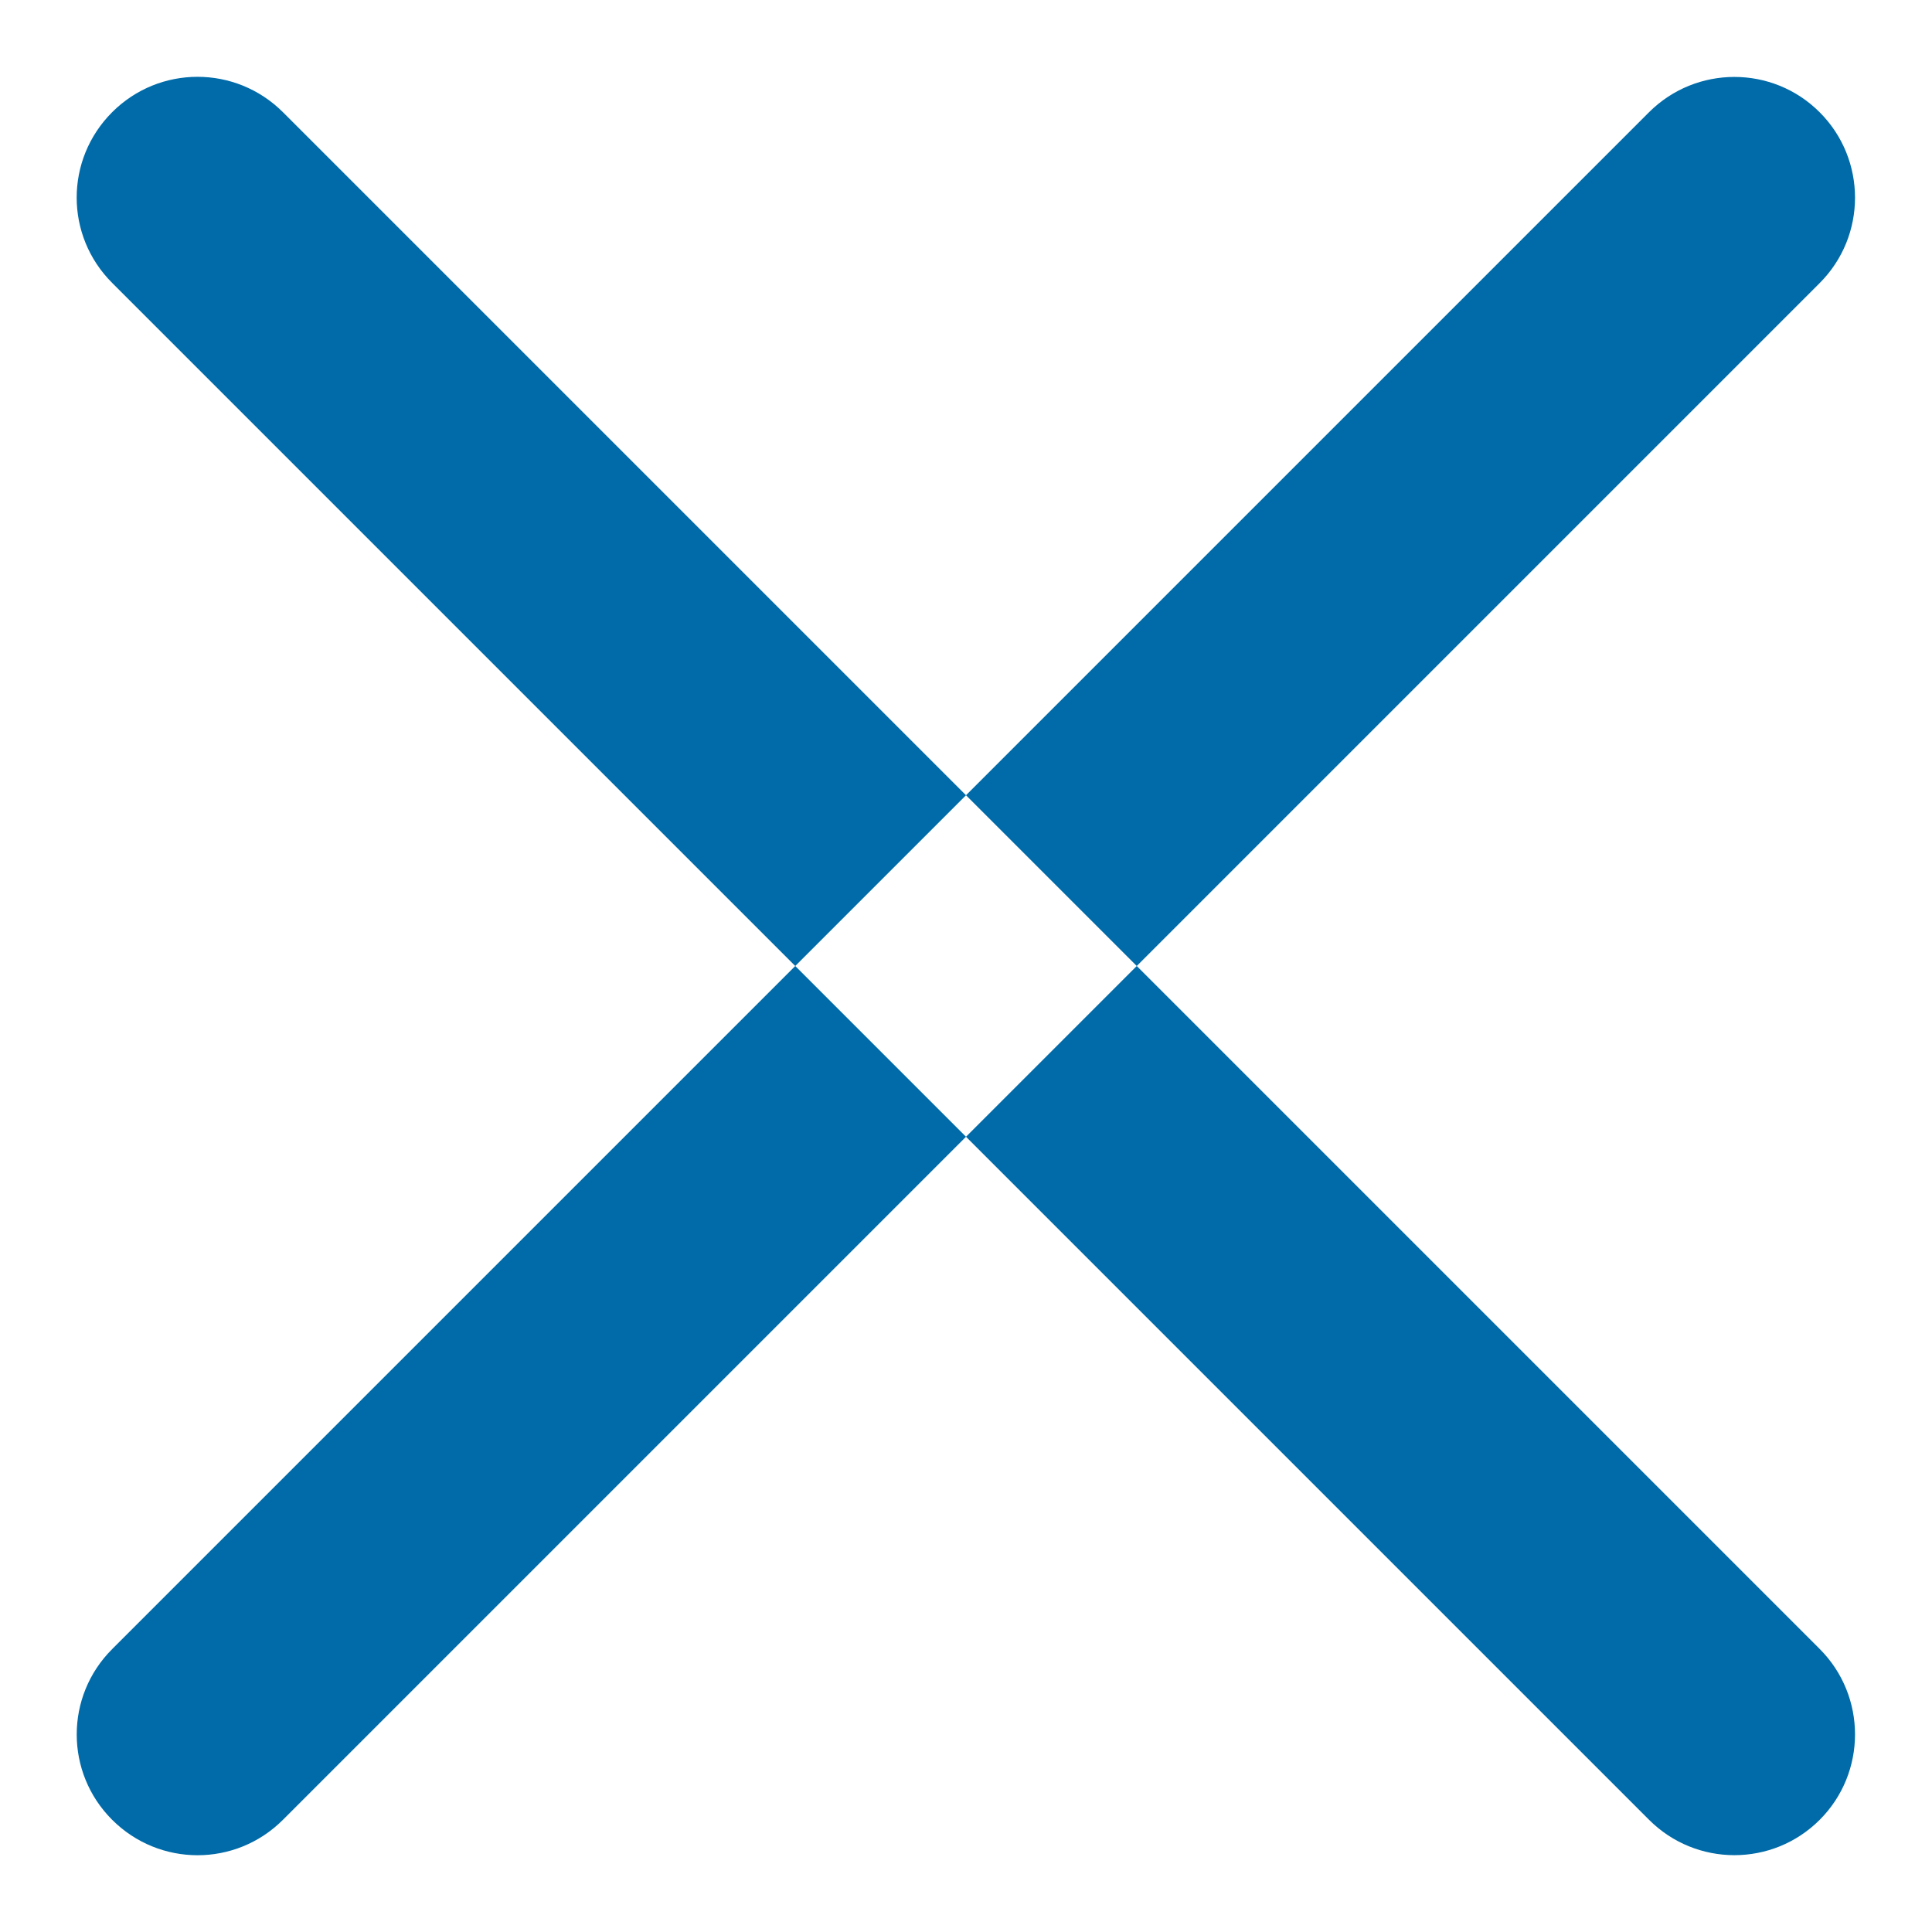
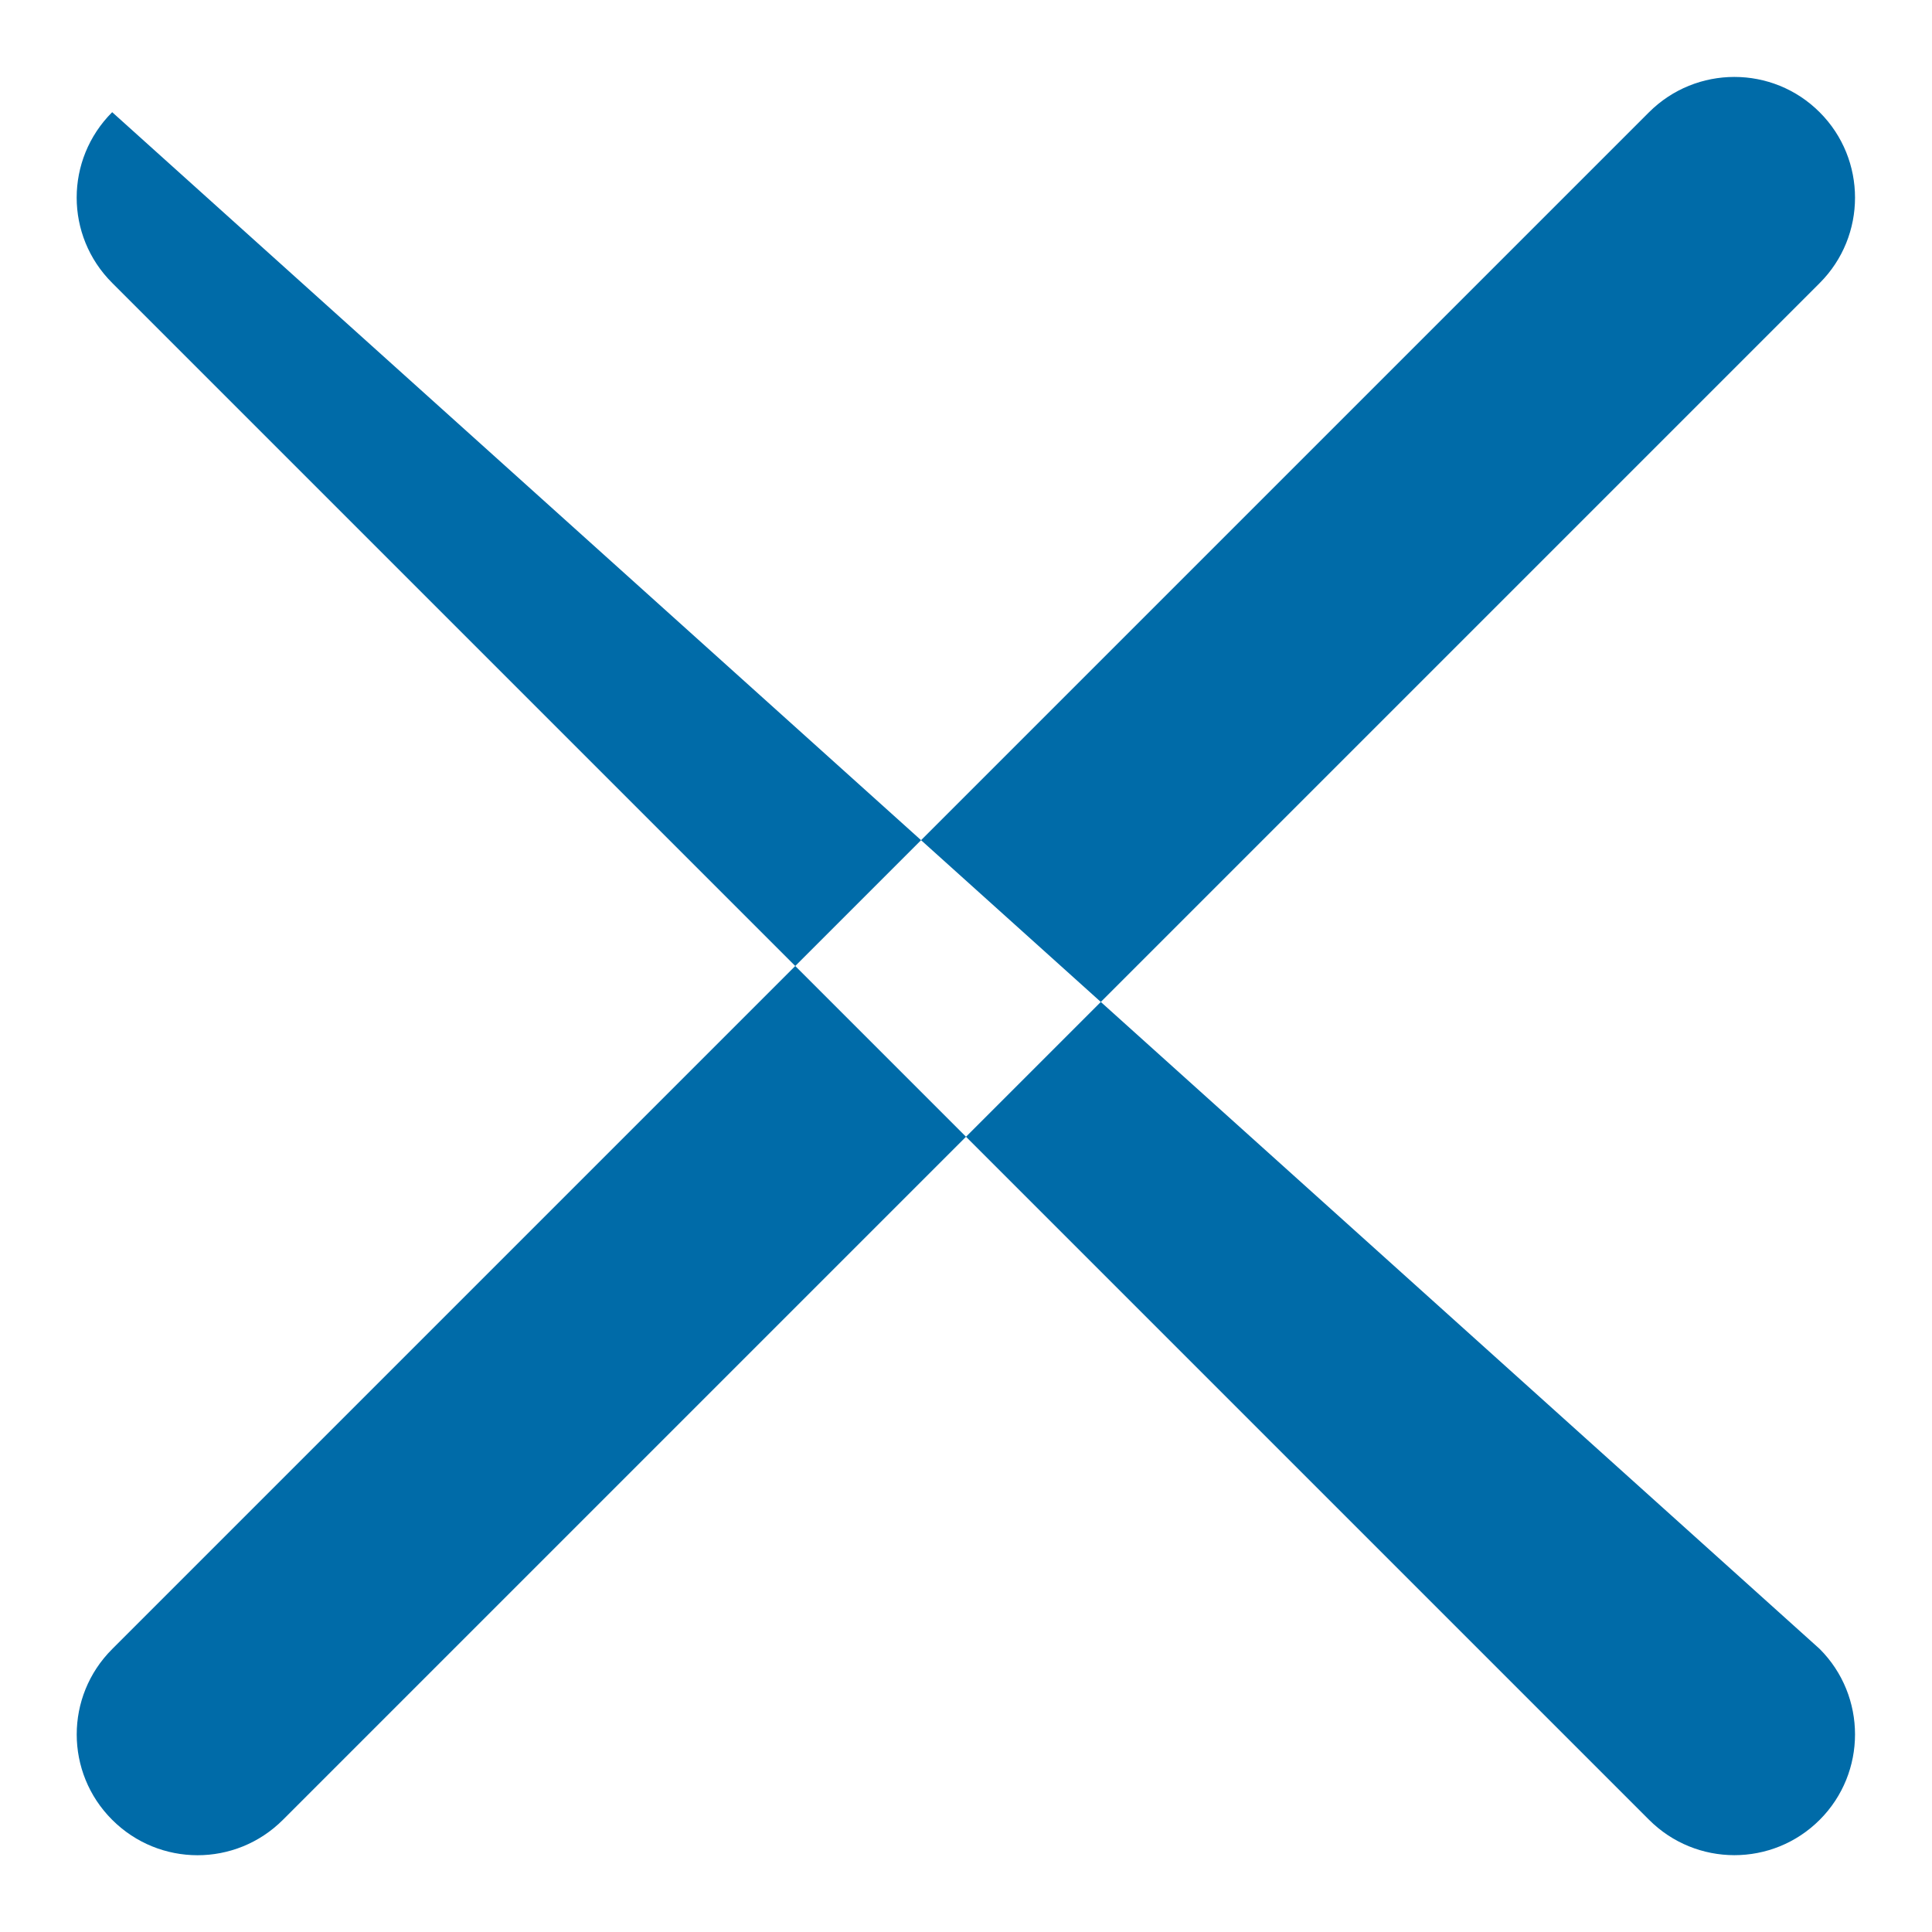
<svg xmlns="http://www.w3.org/2000/svg" width="16px" height="16px" viewBox="0 0 16 16" version="1.1">
  <title>Group</title>
  <g id="Page-1" stroke="none" stroke-width="1" fill="none" fill-rule="evenodd">
    <g id="Group" transform="translate(0.635, 0.636)" fill="#006BA8">
-       <path d="M1.708,14.435 C1.316,14.827 0.684,14.825 0.294,14.435 C-0.097,14.045 -0.098,13.412 0.294,13.021 L13.021,0.294 C13.411,-0.096 14.045,-0.097 14.435,0.294 C14.825,0.684 14.825,1.318 14.435,1.708 L1.708,14.435 Z M0.294,1.707 C-0.098,1.316 -0.098,0.685 0.294,0.293 C0.684,-0.097 1.316,-0.098 1.708,0.293 L14.435,13.02 C14.825,13.41 14.825,14.045 14.435,14.435 C14.044,14.826 13.411,14.825 13.021,14.434 L0.294,1.707 Z" id="=" />
+       <path d="M1.708,14.435 C1.316,14.827 0.684,14.825 0.294,14.435 C-0.097,14.045 -0.098,13.412 0.294,13.021 L13.021,0.294 C13.411,-0.096 14.045,-0.097 14.435,0.294 C14.825,0.684 14.825,1.318 14.435,1.708 L1.708,14.435 Z M0.294,1.707 C-0.098,1.316 -0.098,0.685 0.294,0.293 L14.435,13.02 C14.825,13.41 14.825,14.045 14.435,14.435 C14.044,14.826 13.411,14.825 13.021,14.434 L0.294,1.707 Z" id="=" />
    </g>
  </g>
</svg>